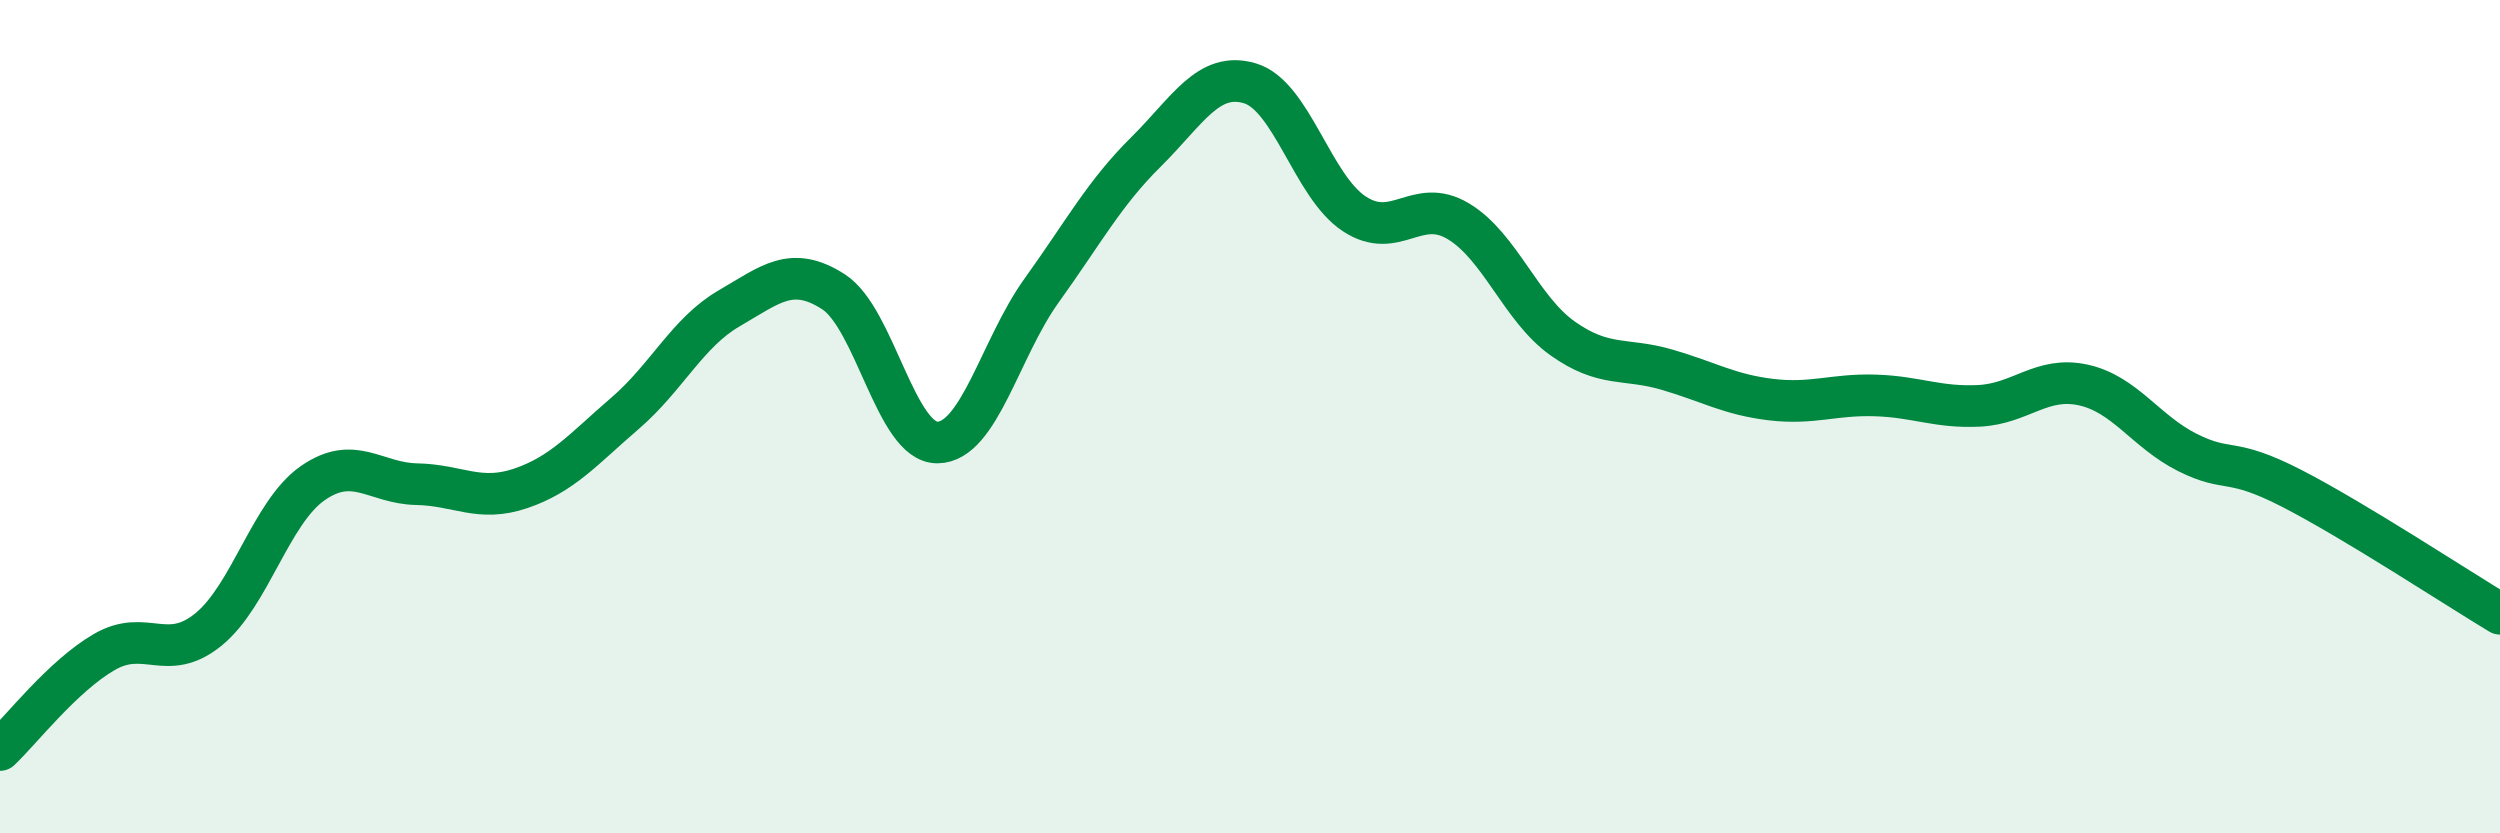
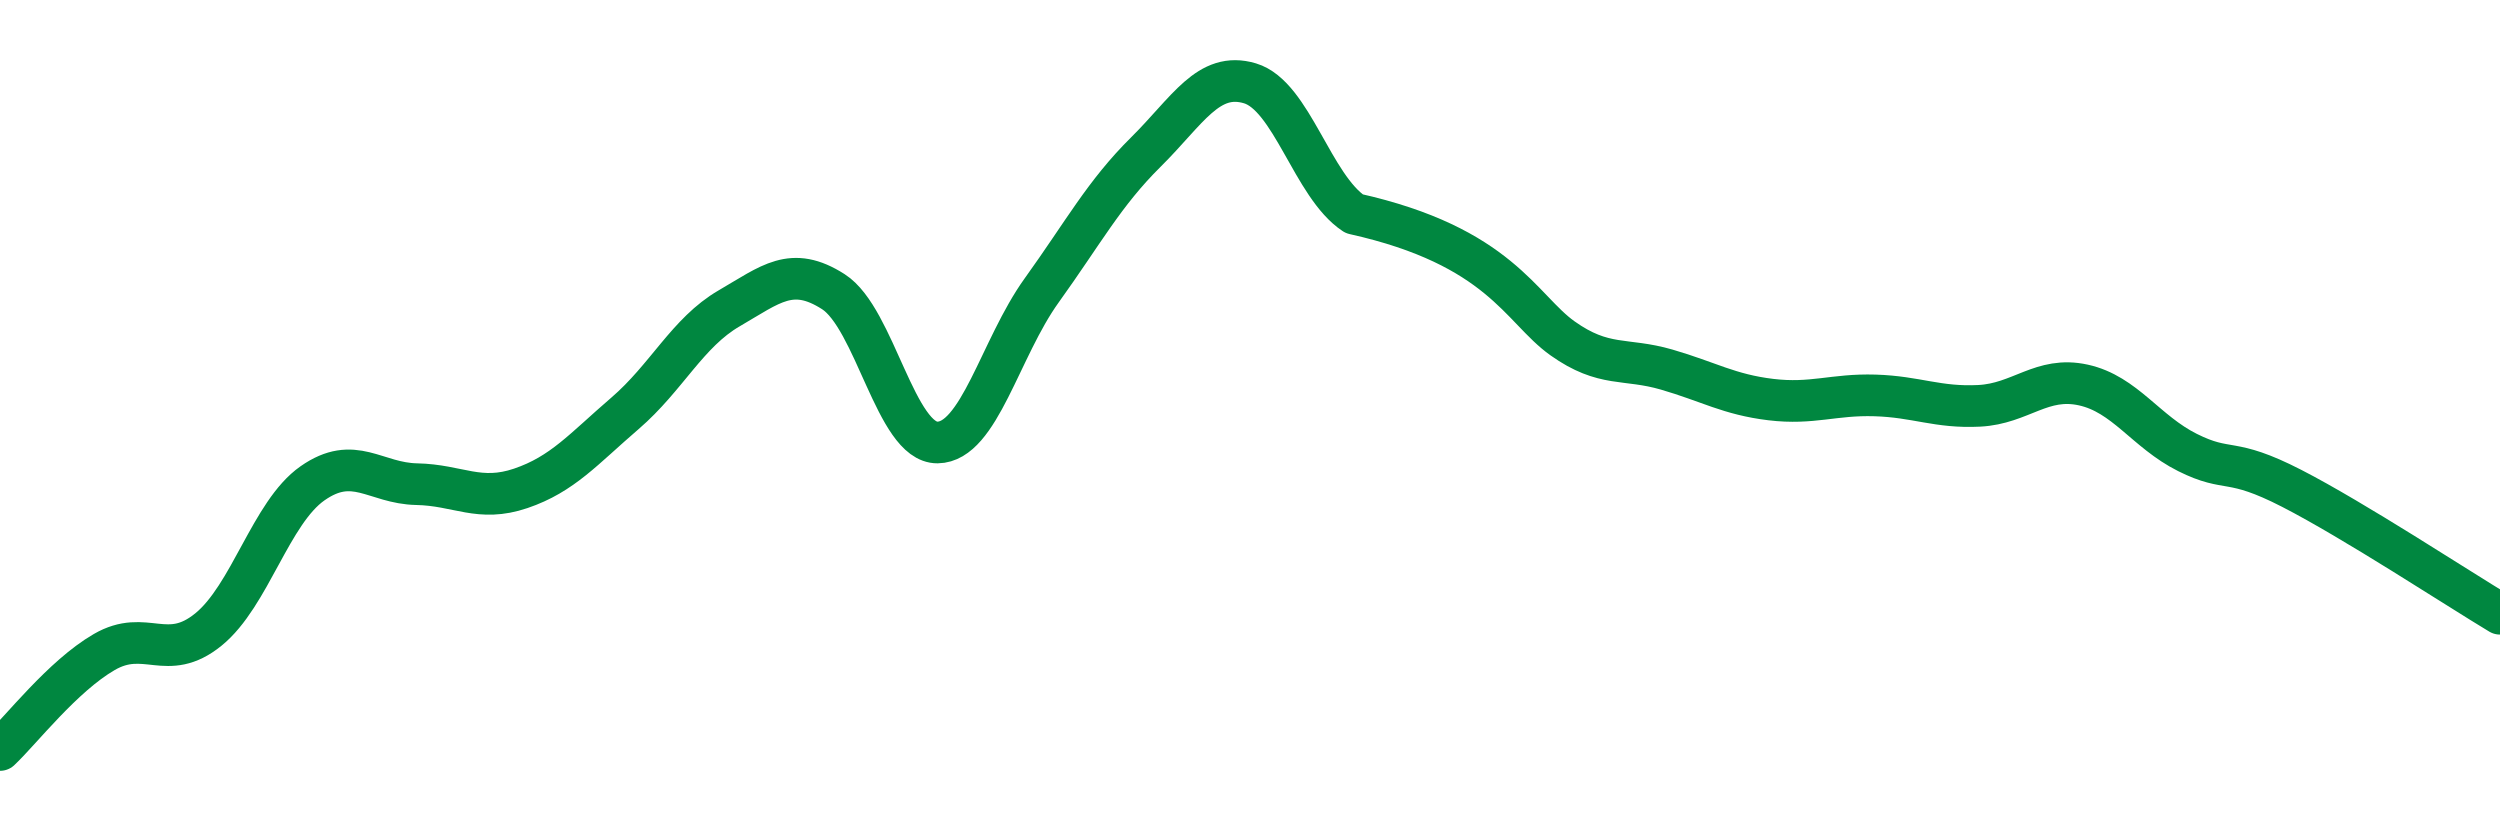
<svg xmlns="http://www.w3.org/2000/svg" width="60" height="20" viewBox="0 0 60 20">
-   <path d="M 0,18 C 0.5,17.53 1.5,16.23 2.5,15.65 C 3.5,15.07 4,15.92 5,15.11 C 6,14.3 6.5,12.3 7.5,11.6 C 8.5,10.9 9,11.6 10,11.62 C 11,11.64 11.5,12.06 12.5,11.72 C 13.5,11.38 14,10.78 15,9.92 C 16,9.06 16.5,7.98 17.5,7.4 C 18.5,6.82 19,6.36 20,7 C 21,7.64 21.5,10.63 22.5,10.62 C 23.5,10.61 24,8.36 25,6.97 C 26,5.58 26.5,4.64 27.5,3.65 C 28.5,2.66 29,1.7 30,2 C 31,2.3 31.5,4.47 32.5,5.13 C 33.5,5.79 34,4.71 35,5.31 C 36,5.91 36.5,7.41 37.5,8.12 C 38.5,8.83 39,8.58 40,8.87 C 41,9.16 41.5,9.47 42.5,9.59 C 43.5,9.71 44,9.46 45,9.49 C 46,9.52 46.5,9.79 47.5,9.74 C 48.5,9.69 49,9.02 50,9.24 C 51,9.46 51.5,10.36 52.5,10.86 C 53.5,11.36 53.5,10.95 55,11.72 C 56.5,12.49 59,14.13 60,14.73L60 20L0 20Z" fill="#008740" opacity="0.1" stroke-linecap="round" stroke-linejoin="round" />
-   <path d="M 0,18 C 0.5,17.53 1.5,16.23 2.5,15.65 C 3.5,15.07 4,15.92 5,15.11 C 6,14.3 6.5,12.3 7.5,11.6 C 8.5,10.9 9,11.6 10,11.62 C 11,11.64 11.5,12.06 12.5,11.72 C 13.5,11.38 14,10.78 15,9.92 C 16,9.06 16.5,7.98 17.5,7.4 C 18.5,6.82 19,6.36 20,7 C 21,7.64 21.5,10.63 22.5,10.62 C 23.5,10.61 24,8.36 25,6.97 C 26,5.58 26.5,4.64 27.5,3.65 C 28.5,2.66 29,1.7 30,2 C 31,2.3 31.5,4.47 32.5,5.13 C 33.5,5.79 34,4.71 35,5.31 C 36,5.91 36.5,7.41 37.5,8.12 C 38.5,8.83 39,8.58 40,8.87 C 41,9.16 41.5,9.47 42.5,9.59 C 43.5,9.71 44,9.46 45,9.49 C 46,9.52 46.5,9.79 47.5,9.74 C 48.5,9.69 49,9.02 50,9.24 C 51,9.46 51.5,10.36 52.5,10.86 C 53.5,11.36 53.5,10.95 55,11.72 C 56.5,12.49 59,14.13 60,14.73" stroke="#008740" stroke-width="1" fill="none" stroke-linecap="round" stroke-linejoin="round" />
+   <path d="M 0,18 C 0.5,17.53 1.5,16.23 2.5,15.65 C 3.5,15.07 4,15.92 5,15.11 C 6,14.3 6.5,12.3 7.5,11.6 C 8.5,10.9 9,11.6 10,11.62 C 11,11.64 11.5,12.06 12.5,11.72 C 13.5,11.38 14,10.78 15,9.92 C 16,9.06 16.5,7.98 17.5,7.4 C 18.5,6.82 19,6.36 20,7 C 21,7.64 21.5,10.63 22.5,10.62 C 23.5,10.61 24,8.36 25,6.97 C 26,5.58 26.5,4.64 27.5,3.65 C 28.5,2.66 29,1.7 30,2 C 31,2.3 31.5,4.47 32.5,5.13 C 36,5.91 36.5,7.41 37.5,8.12 C 38.5,8.83 39,8.58 40,8.87 C 41,9.16 41.5,9.47 42.5,9.59 C 43.5,9.71 44,9.46 45,9.49 C 46,9.52 46.5,9.79 47.5,9.74 C 48.5,9.69 49,9.02 50,9.24 C 51,9.46 51.5,10.36 52.5,10.86 C 53.5,11.36 53.5,10.95 55,11.72 C 56.5,12.49 59,14.13 60,14.73" stroke="#008740" stroke-width="1" fill="none" stroke-linecap="round" stroke-linejoin="round" />
</svg>